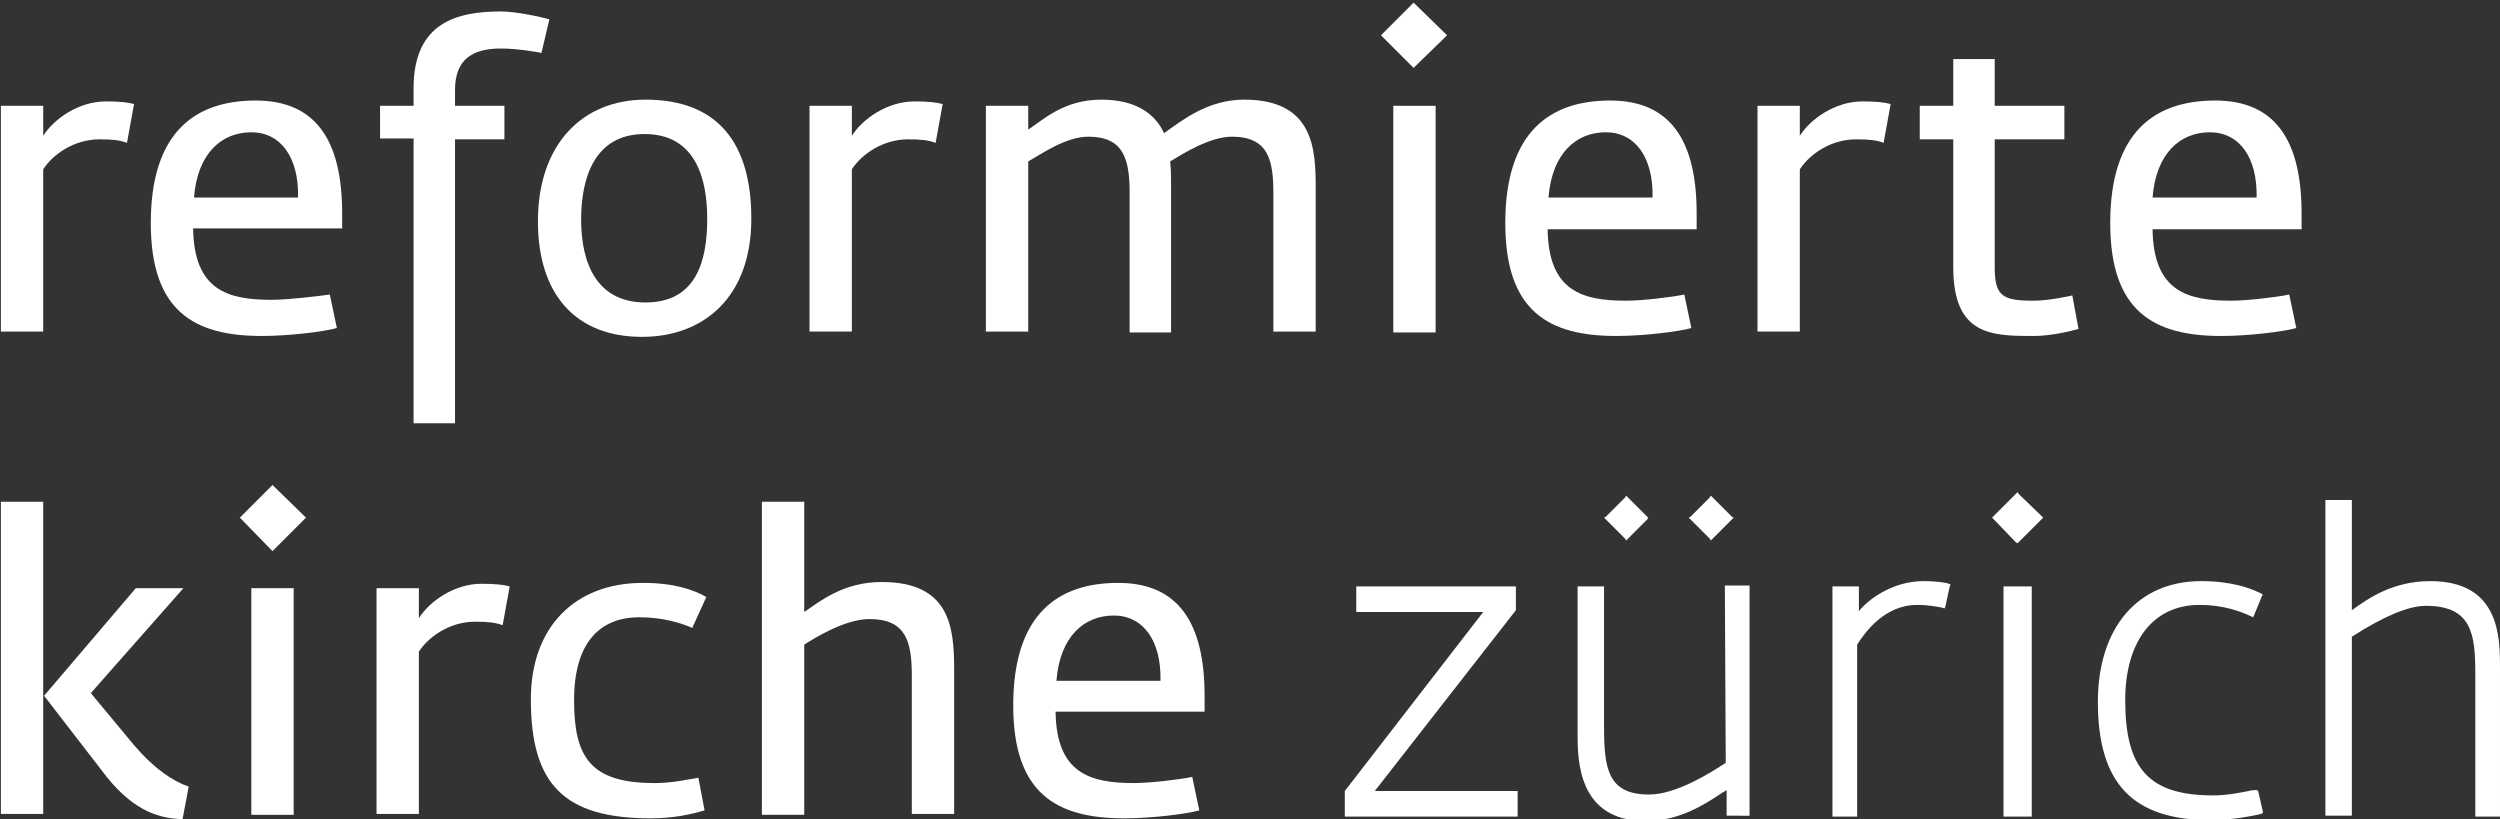
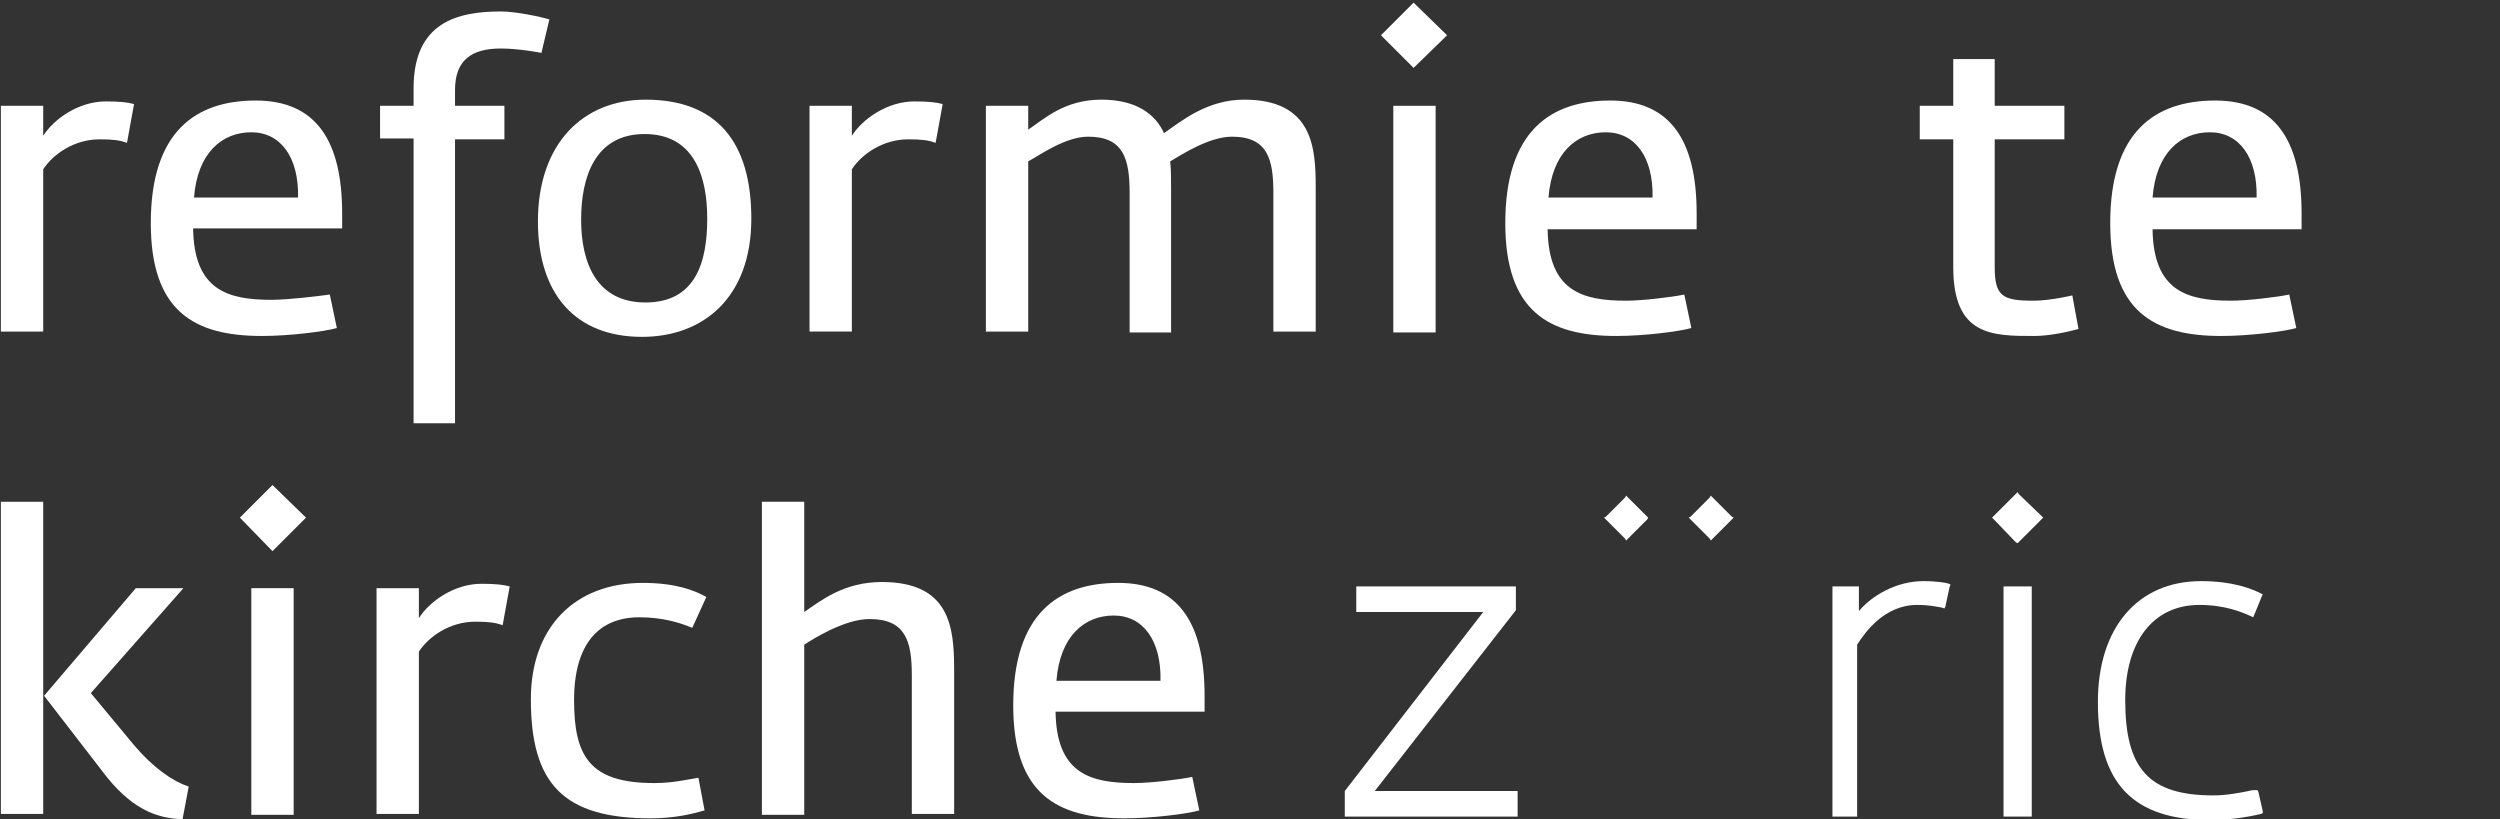
<svg xmlns="http://www.w3.org/2000/svg" version="1.1" id="Ebene_1" x="0px" y="0px" viewBox="0 0 283.5 92.9" style="enable-background:new 0 0 283.5 92.9;" xml:space="preserve">
  <rect x="0" y="0" width="283.5" height="92.9" fill="#333333" stroke="none" />
  <style type="text/css">
	.st0{fill:#FFFFFF;}
</style>
  <path class="st0" d="M14.4,16.2c-0.8-0.3-1.6-0.4-3.1-0.4c-2.9,0-5.3,1.7-6.4,3.4v18.4H0.1V12h4.8v3.4c1.2-1.9,4-3.9,7.1-3.9  c1.5,0,2.5,0.1,3.2,0.3L14.4,16.2z" />
  <path class="st0" d="M38.8,24.2c0-8.3-3-12.8-9.8-12.8c-6.8,0-11.9,3.5-11.9,13.9c0,10,4.9,12.8,12.6,12.8c3.1,0,7.1-0.5,8.5-0.9  l-0.8-3.8C36,33.6,32.6,34,30.8,34c-5,0-8.8-1.1-8.9-8.1h16.9V24.2z M22,22.4c0.4-5.1,3.2-7.4,6.5-7.4c3.3,0,5.4,2.8,5.3,7.4H22z" />
  <path class="st0" d="M61.4,6c0,0-2.5-0.5-4.6-0.5c-3.3,0-5.2,1.3-5.2,4.7V12h5.6v3.8h-5.6V48h-4.7V15.7h-3.8V12h3.8v-2  c0-7.5,5-8.7,9.9-8.7c1.7,0,4.5,0.6,5.5,0.9L61.4,6z" />
  <path class="st0" d="M73.2,11.3c-7.1,0-12.2,5-12.2,13.8c0,8.3,4.3,13.1,11.8,13.1c7,0,12.4-4.5,12.4-13.4  C85.2,16.1,81.3,11.3,73.2,11.3z M73.2,34.3c-5.5,0-7.3-4.4-7.3-9.4c0-4.7,1.5-9.7,7.2-9.7c5.8,0,7.1,5.1,7.1,9.6  C80.2,29.7,78.9,34.3,73.2,34.3z" />
  <path class="st0" d="M106.1,16.2c-0.8-0.3-1.6-0.4-3.1-0.4c-2.9,0-5.3,1.7-6.4,3.4v18.4h-4.8V12h4.8v3.4c1.2-1.9,4-3.9,7.1-3.9  c1.5,0,2.5,0.1,3.2,0.3L106.1,16.2z" />
  <path class="st0" d="M144.4,37.6V21.9c0-3.8-0.6-6.4-4.7-6.4c-2.5,0-5.5,1.9-7,2.8c0.1,1,0.1,2,0.1,3v16.4h-4.7V21.9  c0-3.9-0.7-6.4-4.7-6.4c-2.6,0-5.5,2.1-6.8,2.8v19.3h-4.8V12h4.8v2.7c1.8-1.2,4.1-3.4,8.3-3.4c3.9,0,6.1,1.6,7.1,3.8  c2-1.4,4.9-3.8,9.1-3.8c7.8,0,8.1,5.5,8.1,9.9v16.4H144.4z" />
  <polygon class="st0" points="160.3,7.7 156.6,4 160.3,0.3 164.1,4 " />
  <rect x="158" y="12" class="st0" width="4.8" height="25.7" />
  <path class="st0" d="M192.4,24.2c0-8.3-3-12.8-9.8-12.8c-6.8,0-11.9,3.5-11.9,13.9c0,10,4.9,12.8,12.6,12.8c3.1,0,7.1-0.5,8.5-0.9  l-0.8-3.8c-1.4,0.3-4.8,0.7-6.6,0.7c-5,0-8.8-1.1-8.9-8.1h16.9V24.2z M175.6,22.4c0.4-5.1,3.2-7.4,6.5-7.4c3.3,0,5.4,2.8,5.3,7.4  H175.6z" />
-   <path class="st0" d="M213.6,16.2c-0.8-0.3-1.6-0.4-3.1-0.4c-2.9,0-5.3,1.7-6.4,3.4v18.4h-4.8V12h4.8v3.4c1.2-1.9,4-3.9,7.1-3.9  c1.5,0,2.5,0.1,3.2,0.3L213.6,16.2z" />
  <path class="st0" d="M230.7,38.1c-4.8,0-9.2,0-9.2-7.8V15.8h-3.8V12h3.8V6.7h4.7V12h7.9v3.8h-7.9v14.5c0,3.3,0.9,3.8,4.4,3.8  c1.9,0,4.4-0.6,4.4-0.6l0.7,3.8C234.7,37.6,232.4,38.1,230.7,38.1" />
  <path class="st0" d="M261,24.2c0-8.3-3-12.8-9.8-12.8c-6.8,0-11.9,3.5-11.9,13.9c0,10,4.9,12.8,12.6,12.8c3.1,0,7.1-0.5,8.5-0.9  l-0.8-3.8c-1.4,0.3-4.8,0.7-6.6,0.7c-5,0-8.8-1.1-8.9-8.1H261V24.2z M244.1,22.4c0.4-5.1,3.2-7.4,6.5-7.4c3.3,0,5.4,2.8,5.3,7.4  H244.1z" />
  <rect x="0.1" y="56.9" class="st0" width="4.8" height="35.4" />
  <path class="st0" d="M20.7,92.9c-2.4-0.1-5.3-0.7-8.6-4.8L5,78.9l10.4-12.2h5.4L10.3,78.6l4.9,5.9c2.2,2.6,4.4,4.1,6.2,4.7  L20.7,92.9z" />
  <polygon class="st0" points="30.9,62.5 27.2,58.7 30.9,55 34.7,58.7 " />
  <rect x="28.5" y="66.7" class="st0" width="4.8" height="25.7" />
  <path class="st0" d="M57,70.9c-0.8-0.3-1.6-0.4-3.1-0.4c-2.9,0-5.3,1.7-6.4,3.4v18.4h-4.8V66.7h4.8v3.4c1.2-1.9,4-3.9,7.1-3.9  c1.5,0,2.5,0.1,3.2,0.3L57,70.9z" />
  <path class="st0" d="M78.5,71.2c-1.4-0.6-3.4-1.2-6-1.2c-4.5,0-7.4,2.9-7.4,9.4c0,6.4,1.8,9.4,9.1,9.4c2.1,0,3.7-0.4,5-0.6l0.7,3.7  c-1.4,0.4-3.4,0.9-6.1,0.9c-9.9,0-13.6-3.9-13.6-13.5c0-8.2,5-13.2,12.7-13.2c3.6,0,5.8,0.8,7.2,1.6L78.5,71.2z" />
  <path class="st0" d="M103.4,92.4V76.6c0-3.9-0.7-6.4-4.8-6.4c-2.8,0-6.3,2.2-7.4,2.9v19.3h-4.8V56.9h4.8v12.5  c1.9-1.3,4.5-3.4,8.8-3.4c7.7,0,8.2,5.1,8.2,9.9v16.4H103.4z" />
  <path class="st0" d="M136.6,78.9c0-8.3-3-12.8-9.8-12.8c-6.8,0-11.9,3.5-11.9,13.9c0,10,4.9,12.8,12.6,12.8c3.1,0,7.1-0.5,8.5-0.9  l-0.8-3.8c-1.4,0.3-4.8,0.7-6.6,0.7c-5,0-8.8-1.1-8.9-8.1h16.9V78.9z M119.8,77.2c0.4-5.1,3.2-7.4,6.5-7.4c3.3,0,5.4,2.8,5.3,7.4  H119.8z" />
  <g>
    <polygon class="st0" points="172.1,92.6 171.9,92.6 152.7,92.6 152.5,92.6 152.5,92.4 152.5,89.7 168.2,69.4 154.1,69.4    153.8,69.4 153.8,69.2 153.8,66.7 153.8,66.5 154.1,66.5 171.7,66.5 171.9,66.5 171.9,66.7 171.9,69.2 155.9,89.7 171.9,89.7    172.1,89.7 172.1,89.9 172.1,92.4  " />
-     <path class="st0" d="M186.6,93.1c-7.7,0-7.7-7-7.7-9.9V66.7v-0.2h0.2h2.6h0.2v0.2v15.7c0,4.7,0.4,7.7,5.1,7.7c3.1,0,7-2.5,8.4-3.4   l0.3-0.2l-0.1-19.9v-0.2h0.2h2.4h0.2v0.2v25.7v0.2h-0.2H196h-0.2v-0.2v-2.7l-0.5,0.3C193.2,91.3,190.4,93.1,186.6,93.1" />
    <polygon class="st0" points="184.4,61.3 184.3,61.1 182.1,58.9 181.9,58.7 182.1,58.6 184.3,56.4 184.4,56.2 184.6,56.4    186.8,58.6 186.9,58.7 186.8,58.9 184.6,61.1  " />
    <polygon class="st0" points="194,61.3 193.9,61.1 191.7,58.9 191.5,58.7 191.7,58.6 193.9,56.4 194,56.2 194.2,56.4 196.4,58.6    196.6,58.7 196.4,58.9 194.2,61.1  " />
    <path class="st0" d="M210.8,92.6h-0.2h-2.6h-0.2v-0.2V66.7v-0.2h0.2h2.6h0.2v0.2v2.6c1.4-1.7,4.2-3.4,7.3-3.4   c1.6,0,2.7,0.2,2.9,0.3l0.2,0.1l-0.1,0.2l-0.5,2.3l-0.1,0.2l-0.3-0.1c-0.6-0.1-1.4-0.3-2.8-0.3c-3.7,0-5.9,3.1-6.8,4.5l0,19.1V92.6   z" />
    <polygon class="st0" points="230.4,92.6 230.1,92.6 227.5,92.6 227.2,92.6 227.2,92.4 227.2,66.7 227.2,66.5 227.5,66.5    230.1,66.5 230.4,66.5 230.4,66.7 230.4,92.4  " />
    <polygon class="st0" points="228.8,61.6 228.6,61.5 226.1,58.9 225.9,58.7 226.1,58.5 228.6,56 228.8,55.8 228.9,56 231.5,58.5    231.7,58.7 231.5,58.9 228.9,61.5  " />
    <path class="st0" d="M250.7,93c-8.8,0-12.8-4.1-12.8-13.4c0-8.4,4.5-13.7,11.7-13.7c3.5,0,5.6,0.8,6.8,1.4l0.2,0.1l-0.1,0.2   l-0.9,2.2l-0.1,0.2l-0.2-0.1c-1.1-0.5-3-1.3-5.9-1.3c-5.2,0-8.4,4.1-8.4,10.8c0,7.8,2.7,10.8,10,10.8c1.5,0,3-0.3,4-0.5   c0.3-0.1,0.6-0.1,0.8-0.1l0.2,0l0.1,0.2l0.5,2.2l0,0.2l-0.2,0.1C256,92.4,253.4,93,250.7,93" />
-     <path class="st0" d="M283.5,92.6h-0.2h-2.4h-0.2v-0.2V76.4c0-4.5-0.4-7.7-5.6-7.7c-2,0-4.8,1.2-8.4,3.5l0,20.1v0.2h-0.2h-2.6h-0.2   v-0.2V56.9v-0.2h0.2h2.6h0.2v0.2v12.3c1.8-1.3,4.6-3.3,8.9-3.3c7.9,0,7.9,6.4,7.9,9.8v16.7V92.6z" />
  </g>
</svg>